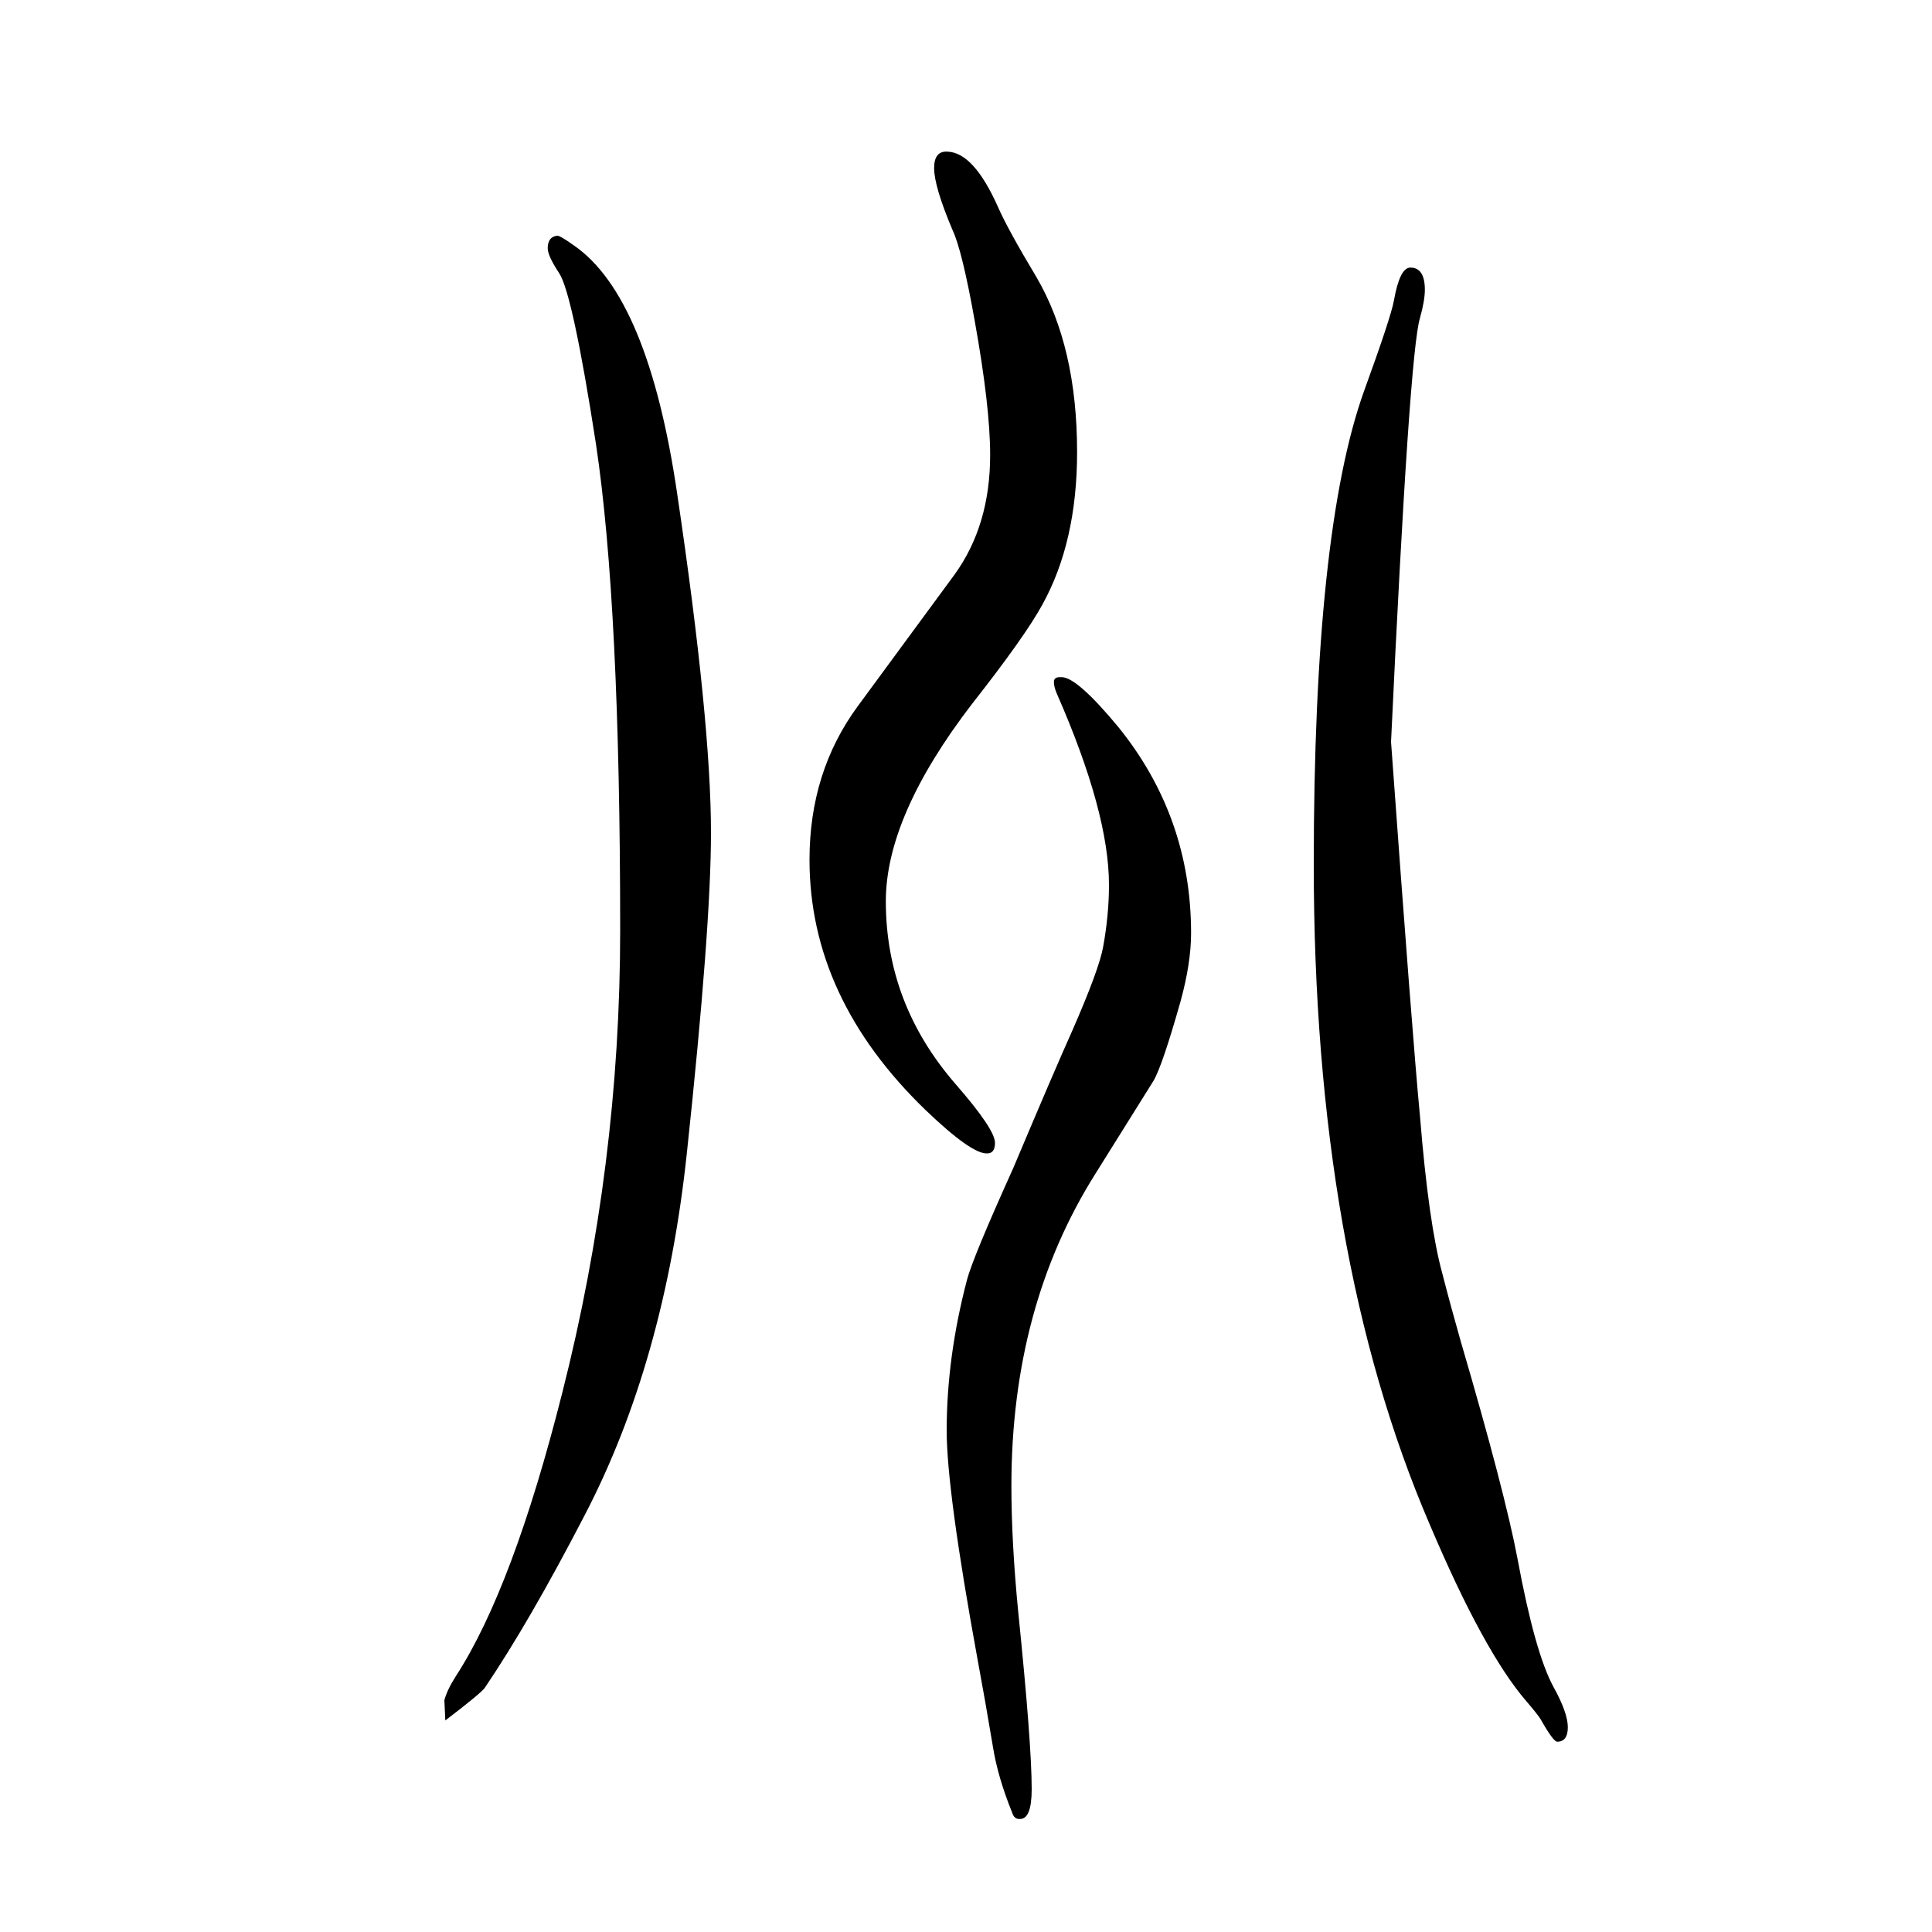
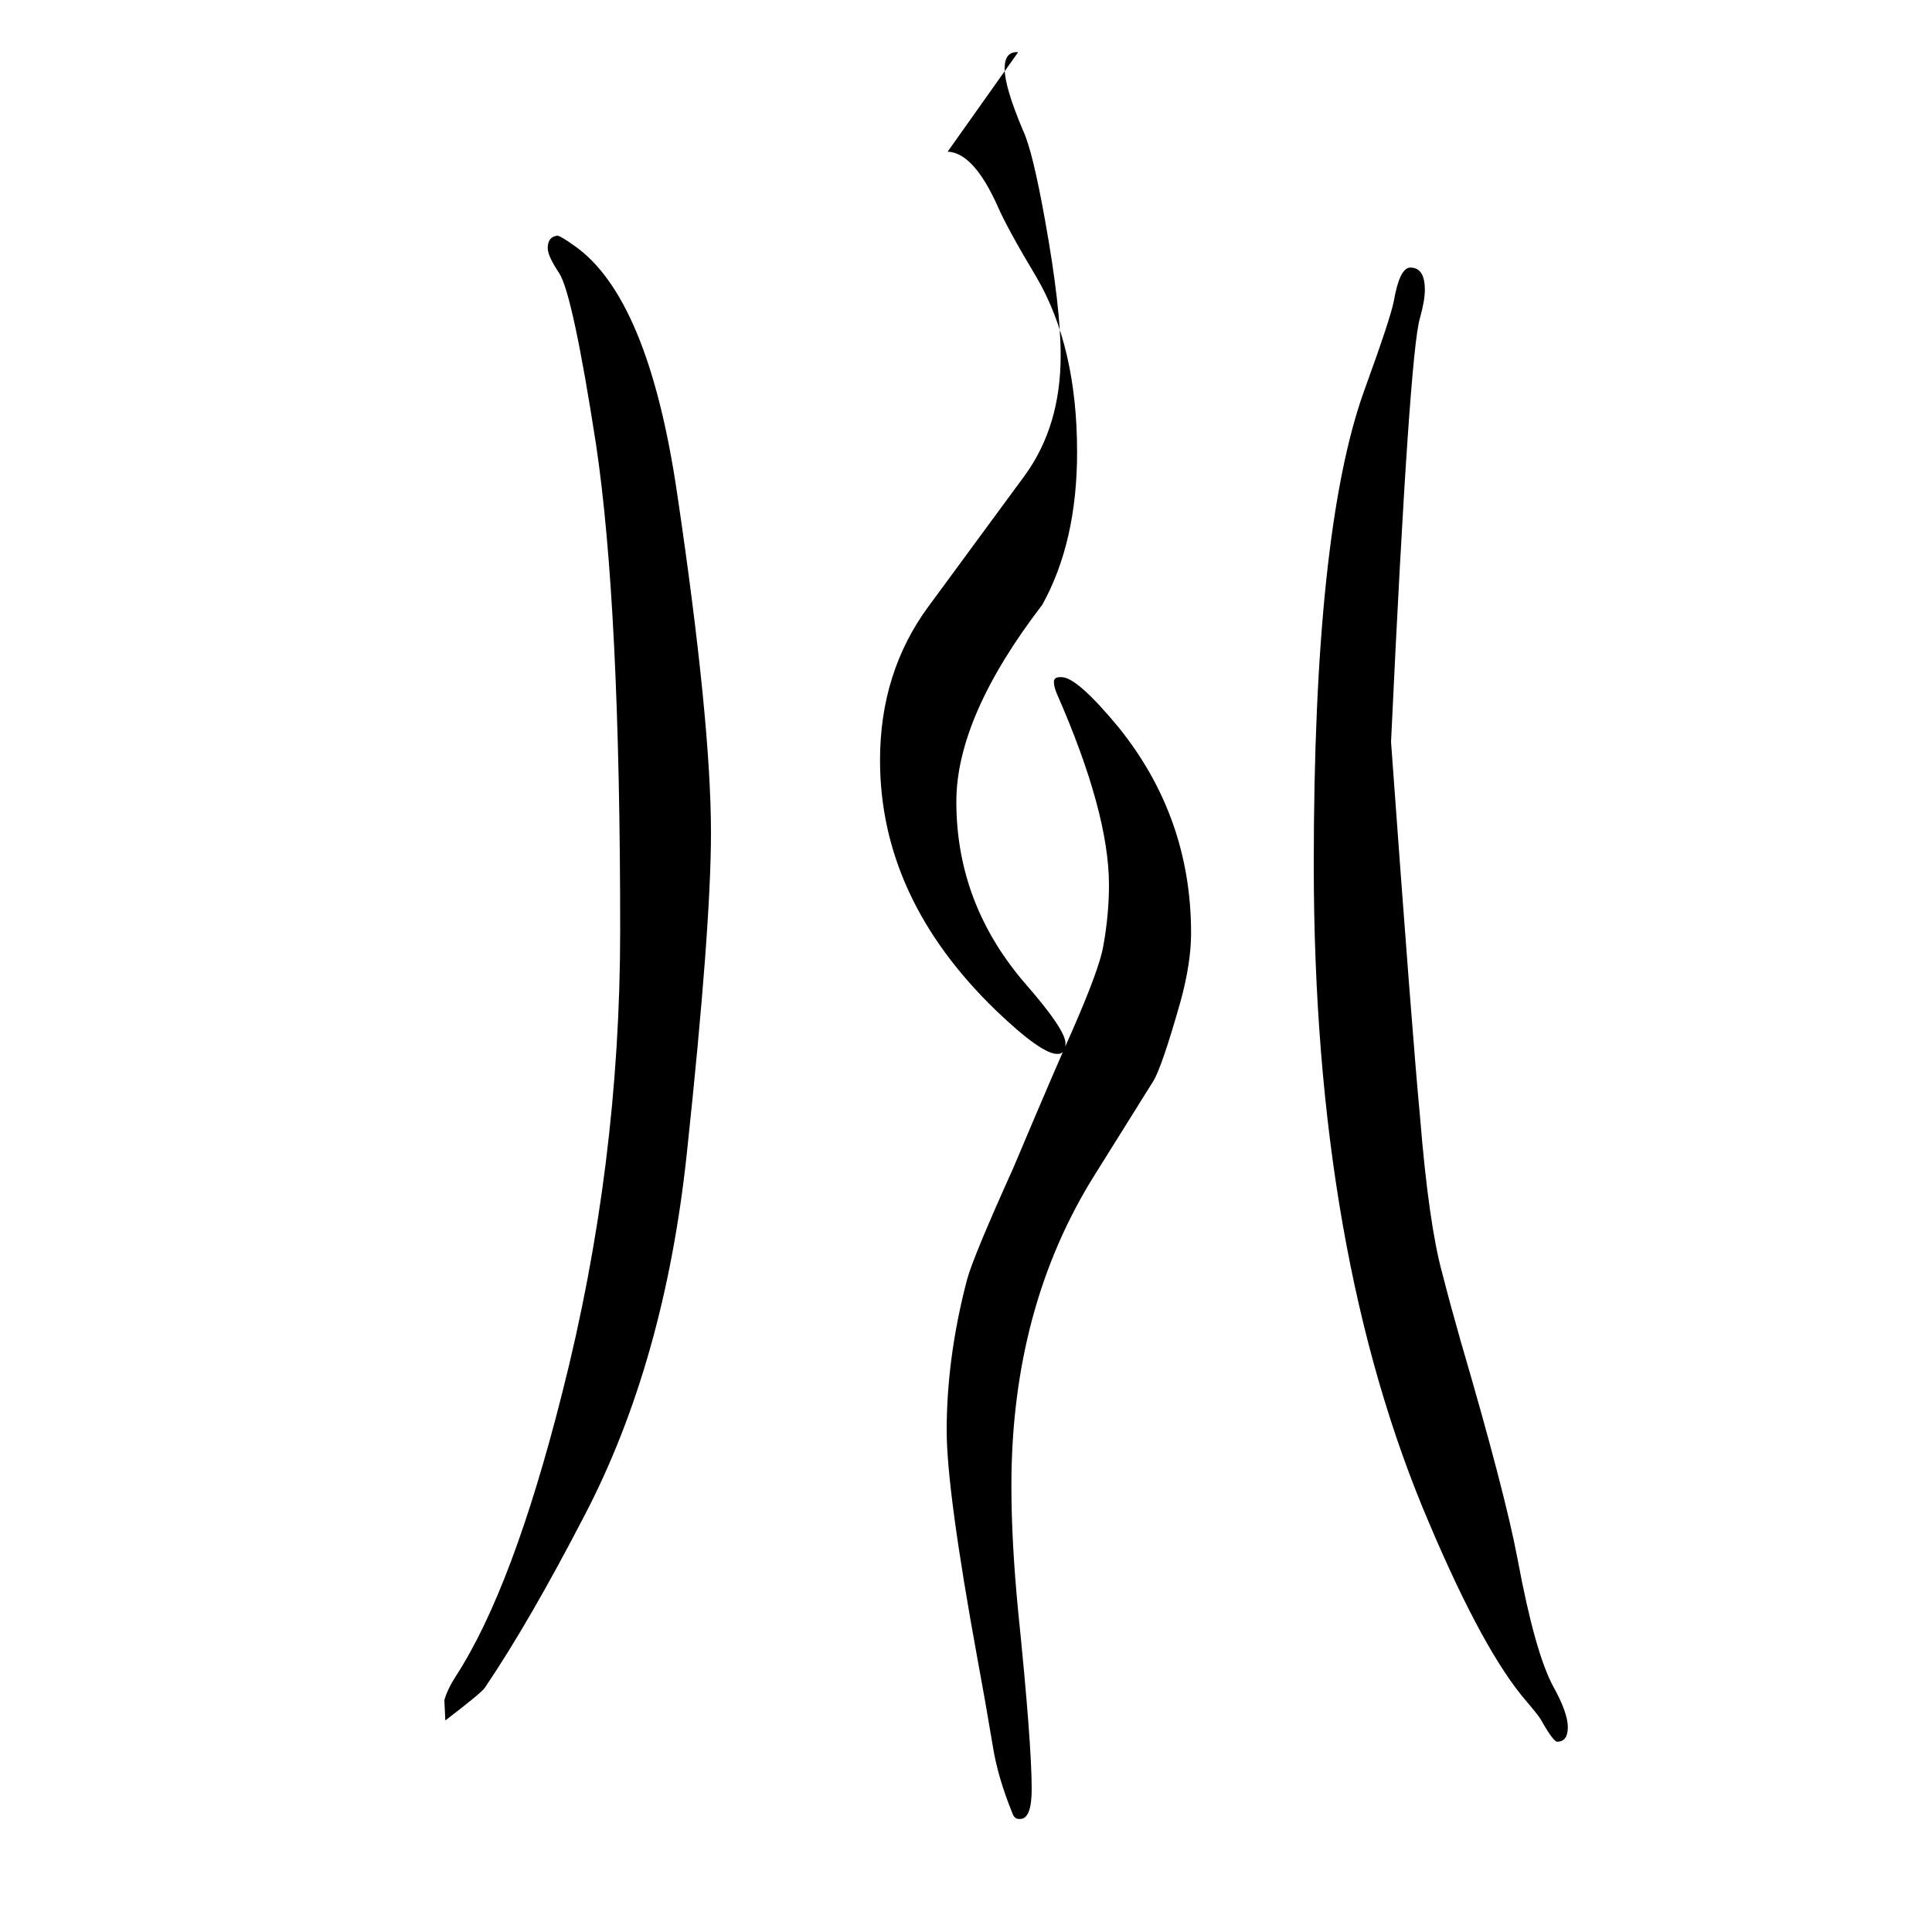
<svg xmlns="http://www.w3.org/2000/svg" height="100" width="100" version="1.1">
-   <path d="M577 1406q3 0 17 -10q77 -53 107 -257q35 -236 35 -351q0 -98 -25 -332q-23 -216 -106 -375q-57 -110 -103 -178q-3 -5 -41 -34l-1 21q3 11 12 25q59 91 110 293q60 236 60 479q0 336 -25 503q-24 155 -38 177q-12 18 -12 26q0 12 10 13zM981 1493q27 -1 52 -57 q10 -23 40 -73q42 -72 42 -181q0 -93 -36 -158q-18 -33 -73 -103q-89 -116 -89 -204q0 -106 72 -189q41 -47 41 -61q0 -11 -8 -11q-16 -1 -64 45q-120 116 -120 259q0 91 50 159l100 136q37 51 37 124q0 50 -16 139q-13 73 -23 94q-19 45 -19 64q0 18 14 17zM1460 1373 q15 0 15 -23q0 -11 -5 -29q-11 -35 -30 -439q22 -304 30 -388q9 -111 23 -162q9 -35 19 -70q46 -157 59 -226q18 -97 37 -132q15 -27 15 -42t-11 -15q-4 0 -17 23q-3 5 -15 19q-44 51 -100 183q-120 279 -120 683q0 345 52 490q28 77 31 94q6 34 17 34zM1097 949h2 q16 0 59 -52q75 -93 75 -213q0 -31 -11 -71q-19 -67 -28 -82l-60 -96q-87 -138 -87 -323q0 -58 7 -130q14 -137 14 -184q0 -31 -12 -31h-1q-5 0 -7 6q-15 37 -20 68q-8 48 -16 91q-32 175 -32 237q0 76 21 156q6 23 48 116q43 102 61 142q28 64 32 87q6 33 6 64 q0 75 -54 198q-3 7 -3 12t6 5z" style="" transform="scale(0.05 -0.05) translate(0 -1650)" />
+   <path d="M577 1406q3 0 17 -10q77 -53 107 -257q35 -236 35 -351q0 -98 -25 -332q-23 -216 -106 -375q-57 -110 -103 -178q-3 -5 -41 -34l-1 21q3 11 12 25q59 91 110 293q60 236 60 479q0 336 -25 503q-24 155 -38 177q-12 18 -12 26q0 12 10 13zM981 1493q27 -1 52 -57 q10 -23 40 -73q42 -72 42 -181q0 -93 -36 -158q-89 -116 -89 -204q0 -106 72 -189q41 -47 41 -61q0 -11 -8 -11q-16 -1 -64 45q-120 116 -120 259q0 91 50 159l100 136q37 51 37 124q0 50 -16 139q-13 73 -23 94q-19 45 -19 64q0 18 14 17zM1460 1373 q15 0 15 -23q0 -11 -5 -29q-11 -35 -30 -439q22 -304 30 -388q9 -111 23 -162q9 -35 19 -70q46 -157 59 -226q18 -97 37 -132q15 -27 15 -42t-11 -15q-4 0 -17 23q-3 5 -15 19q-44 51 -100 183q-120 279 -120 683q0 345 52 490q28 77 31 94q6 34 17 34zM1097 949h2 q16 0 59 -52q75 -93 75 -213q0 -31 -11 -71q-19 -67 -28 -82l-60 -96q-87 -138 -87 -323q0 -58 7 -130q14 -137 14 -184q0 -31 -12 -31h-1q-5 0 -7 6q-15 37 -20 68q-8 48 -16 91q-32 175 -32 237q0 76 21 156q6 23 48 116q43 102 61 142q28 64 32 87q6 33 6 64 q0 75 -54 198q-3 7 -3 12t6 5z" style="" transform="scale(0.05 -0.05) translate(0 -1650)" />
</svg>